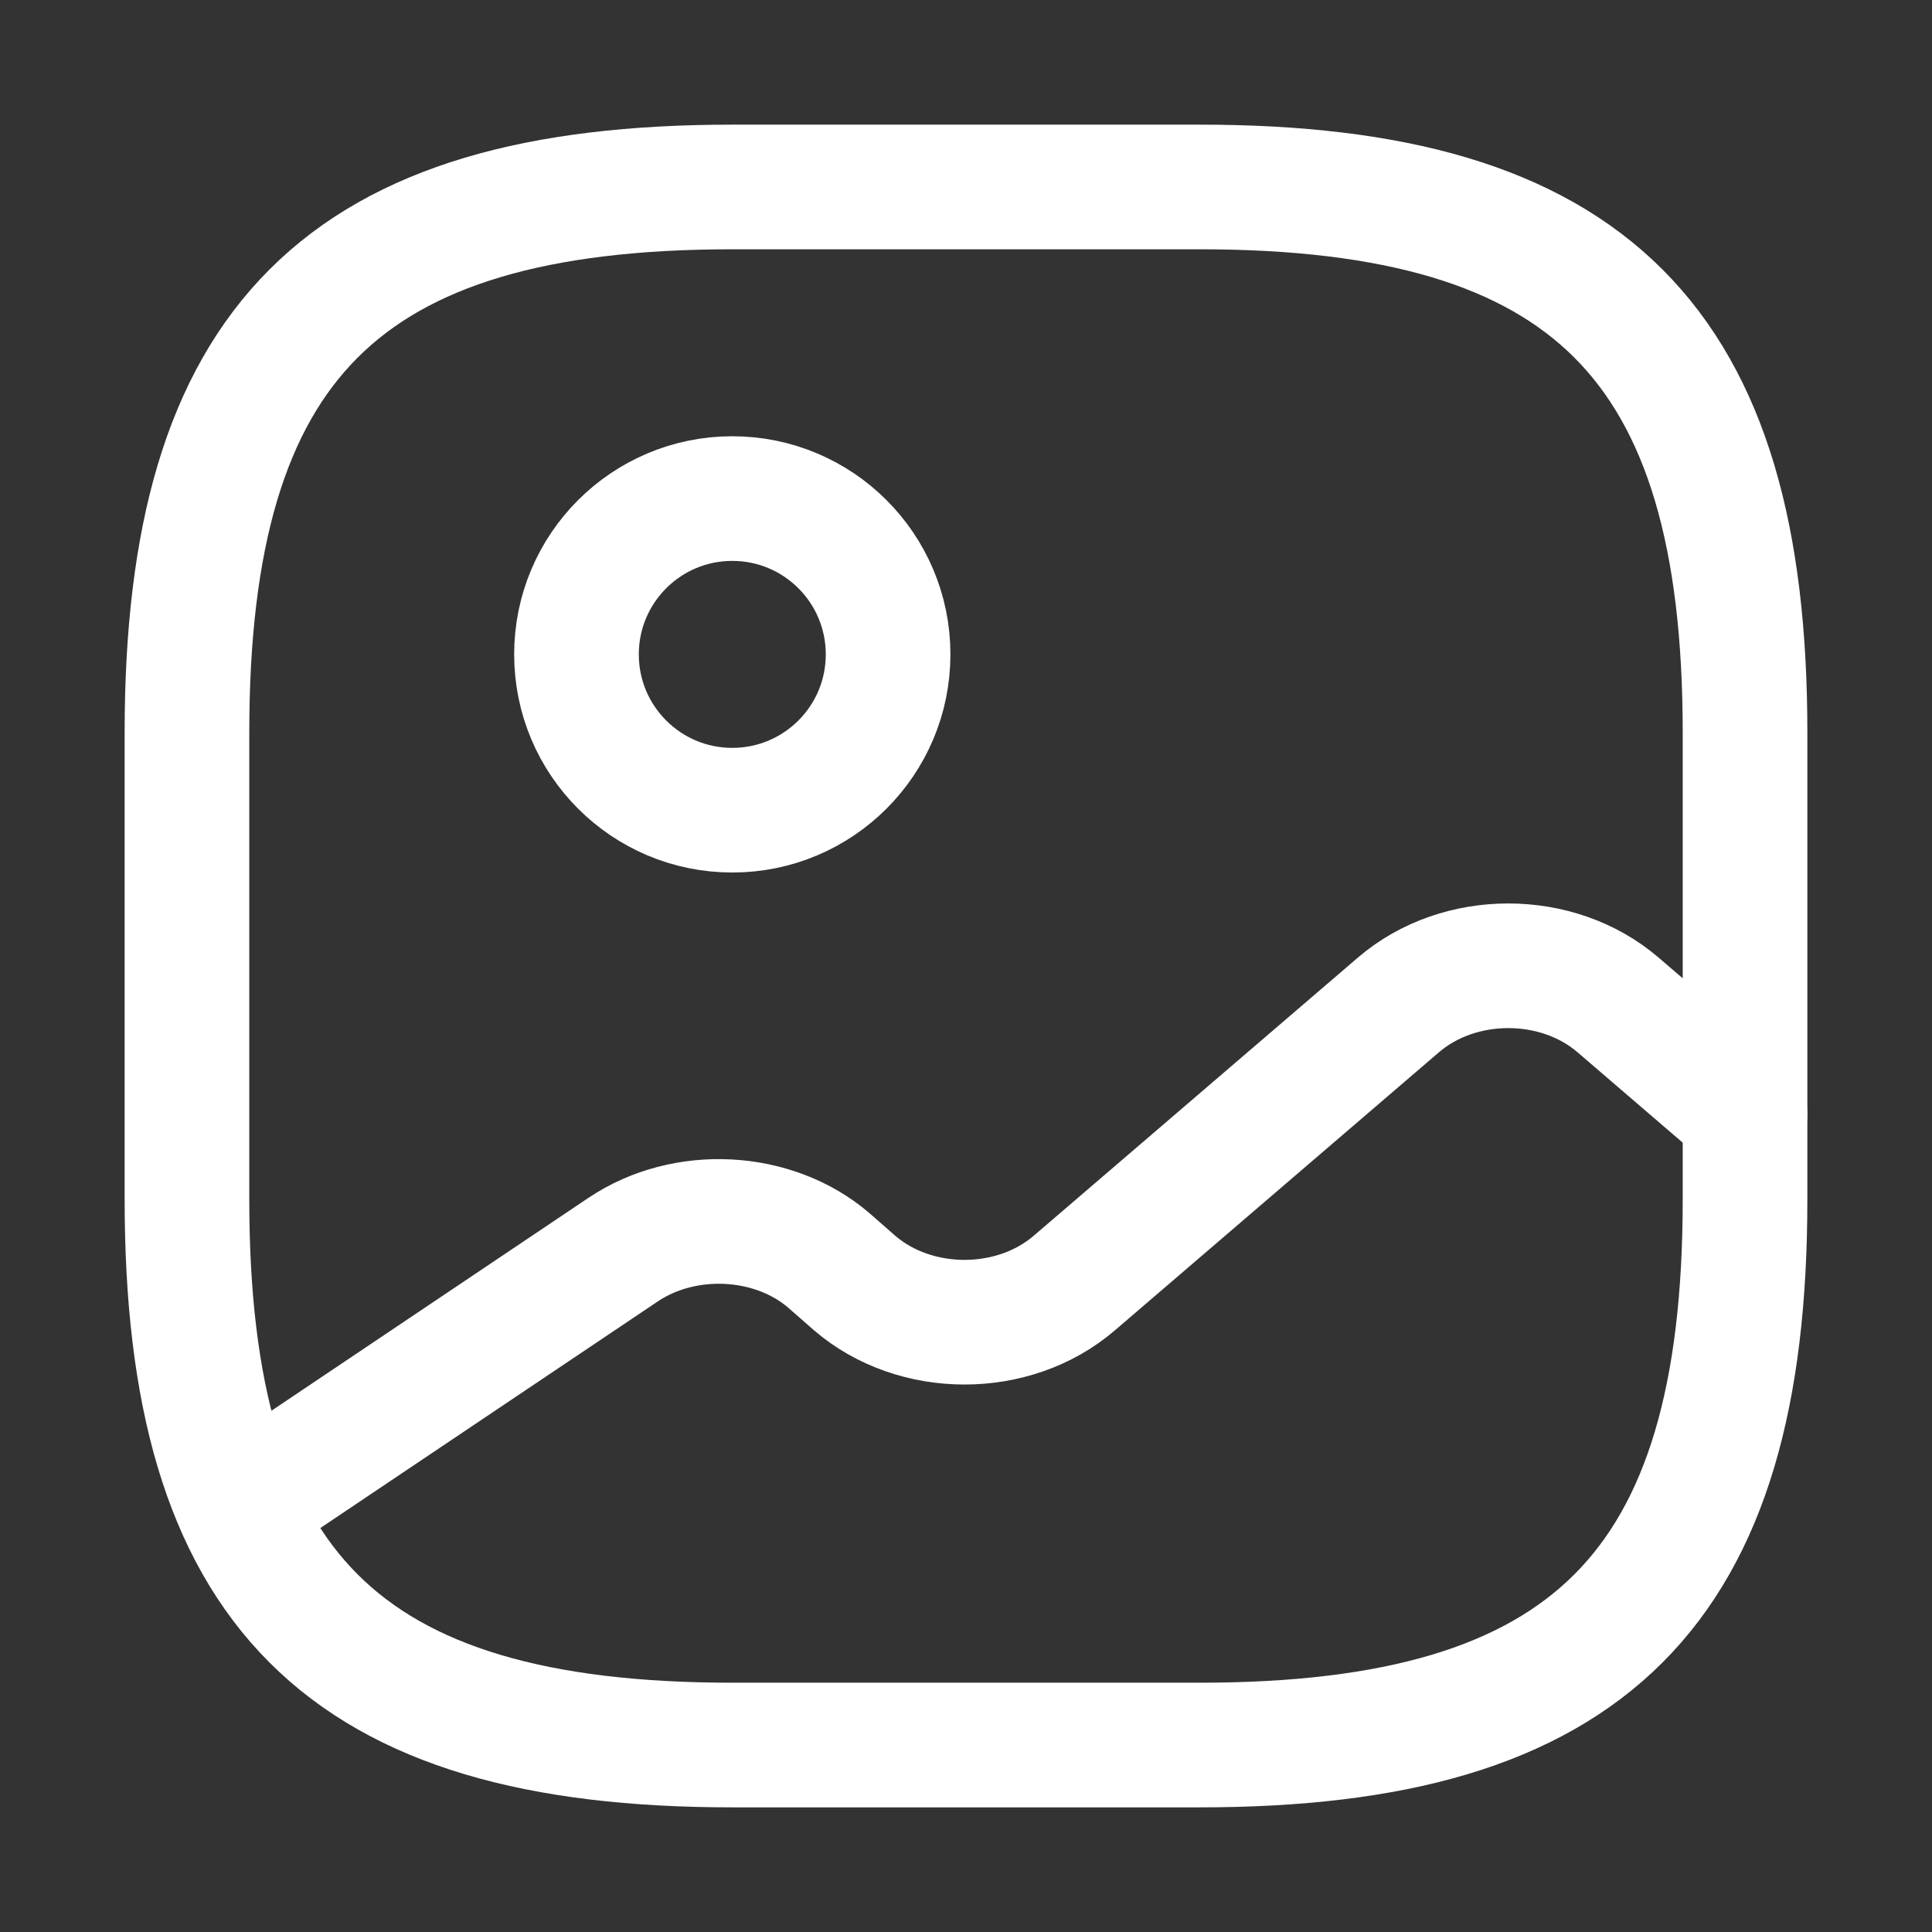
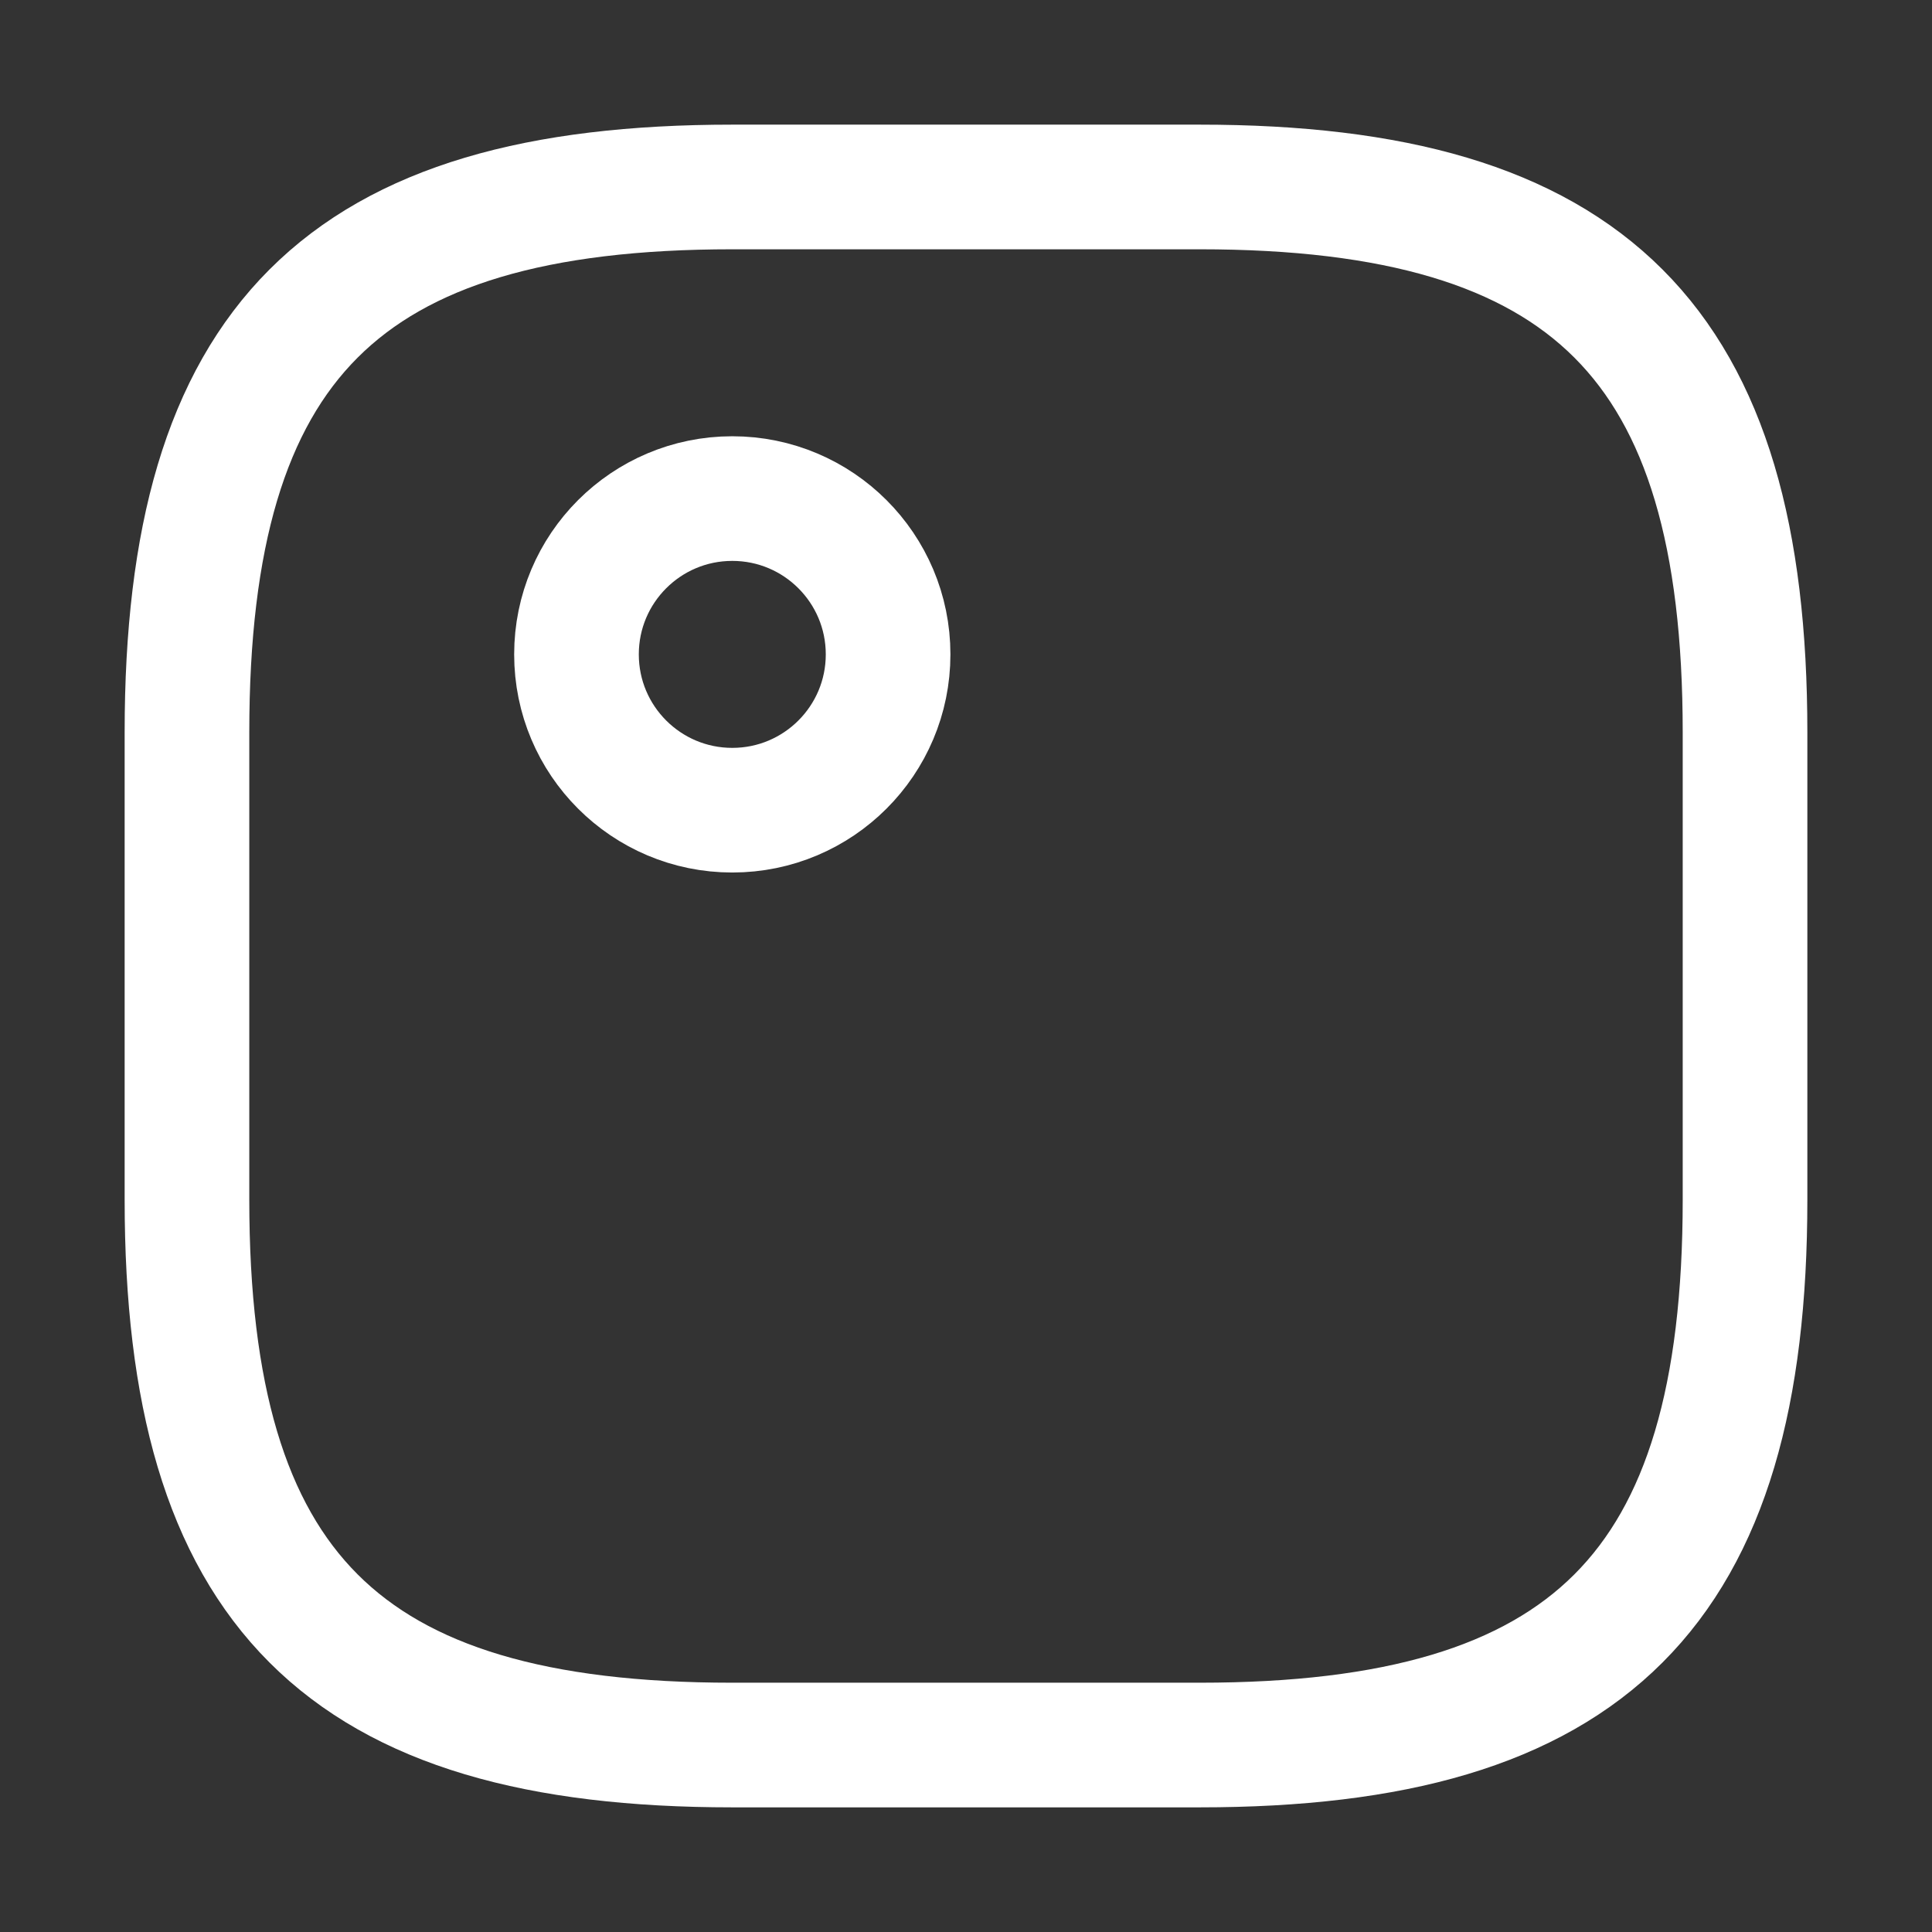
<svg xmlns="http://www.w3.org/2000/svg" width="31" height="31" viewBox="0 0 31 31" fill="none">
  <rect x="0" y="0" width="31" height="31" fill="#333333" stroke="none" />
  <path d="M11.75 28H19.25C25.5 28 28 25.5 28 19.25V11.75C28 5.5 25.5 3 19.25 3H11.75C5.5 3 3 5.5 3 11.75V19.25C3 25.5 5.5 28 11.75 28Z" stroke="white" stroke-width="2" stroke-linecap="round" stroke-linejoin="round" />
  <path d="M11.75 13C13.131 13 14.25 11.881 14.25 10.5C14.25 9.119 13.131 8 11.75 8C10.369 8 9.25 9.119 9.25 10.5C9.25 11.881 10.369 13 11.75 13Z" stroke="white" stroke-width="2" stroke-linecap="round" stroke-linejoin="round" />
-   <path d="M3.838 24.188L10 20.05C10.988 19.387 12.413 19.462 13.3 20.225L13.713 20.587C14.688 21.425 16.263 21.425 17.238 20.587L22.438 16.125C23.413 15.287 24.988 15.287 25.963 16.125L28 17.875" stroke="white" stroke-width="2" stroke-linecap="round" stroke-linejoin="round" />
</svg>